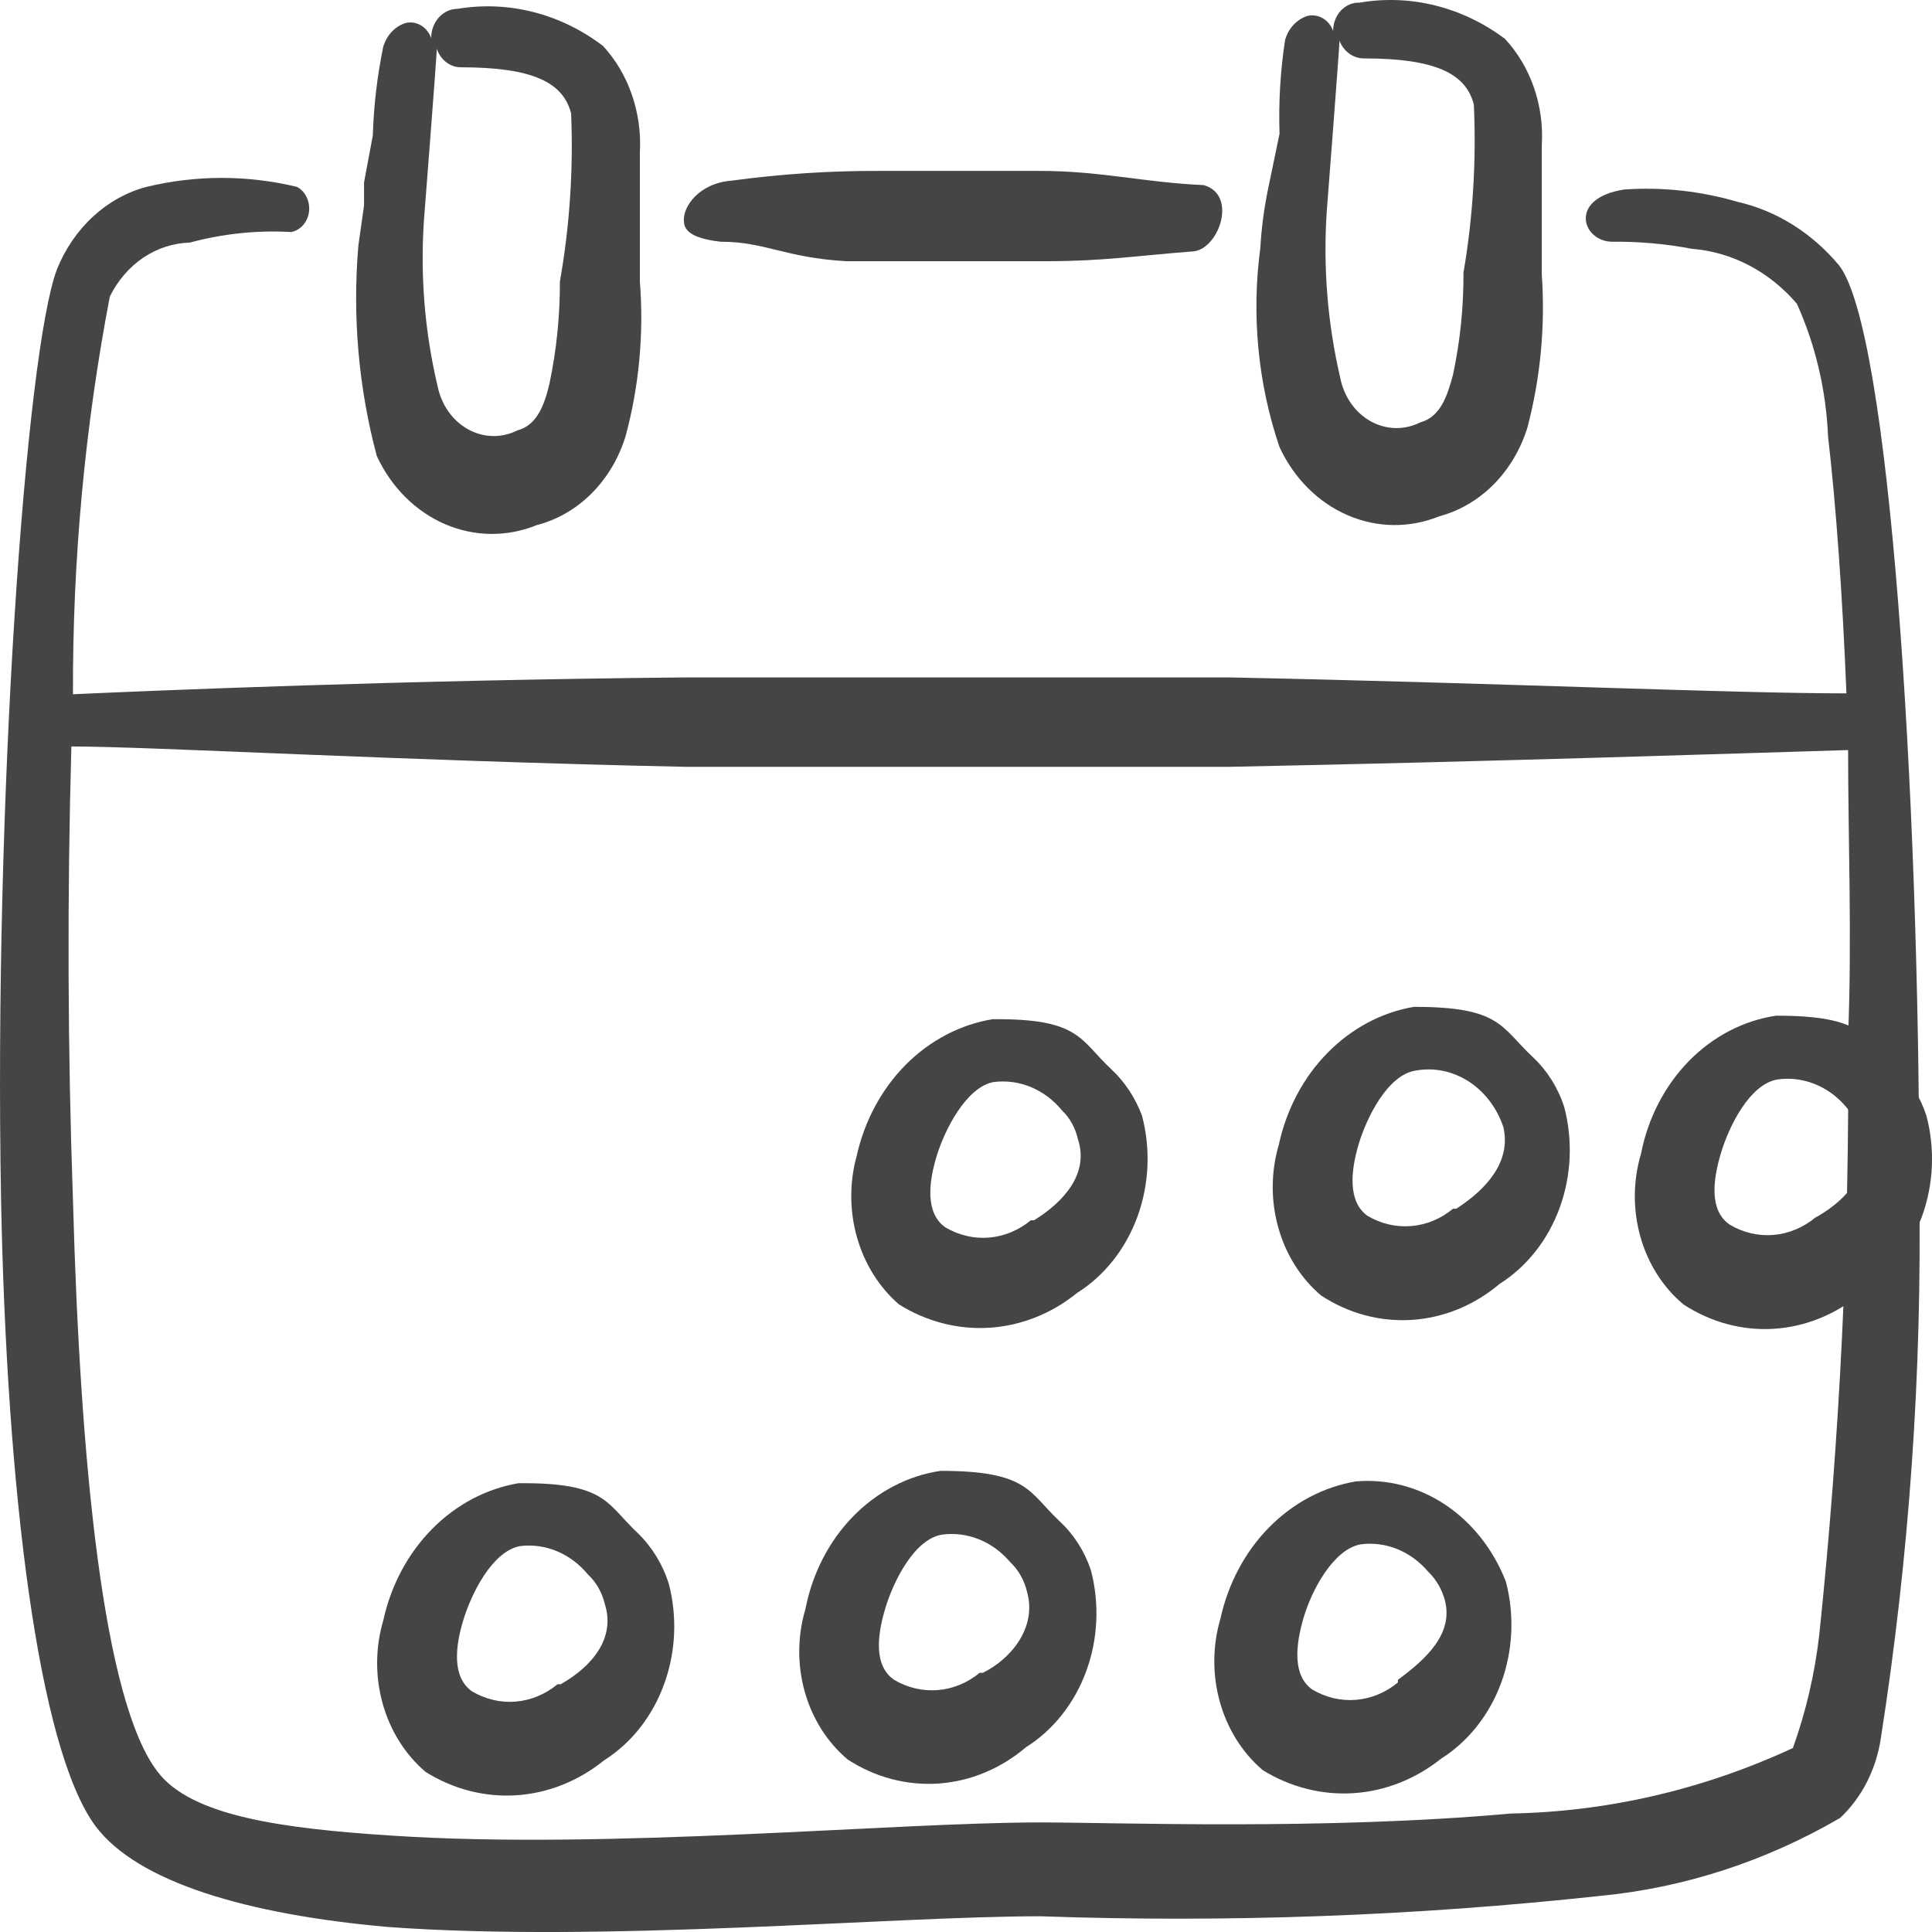
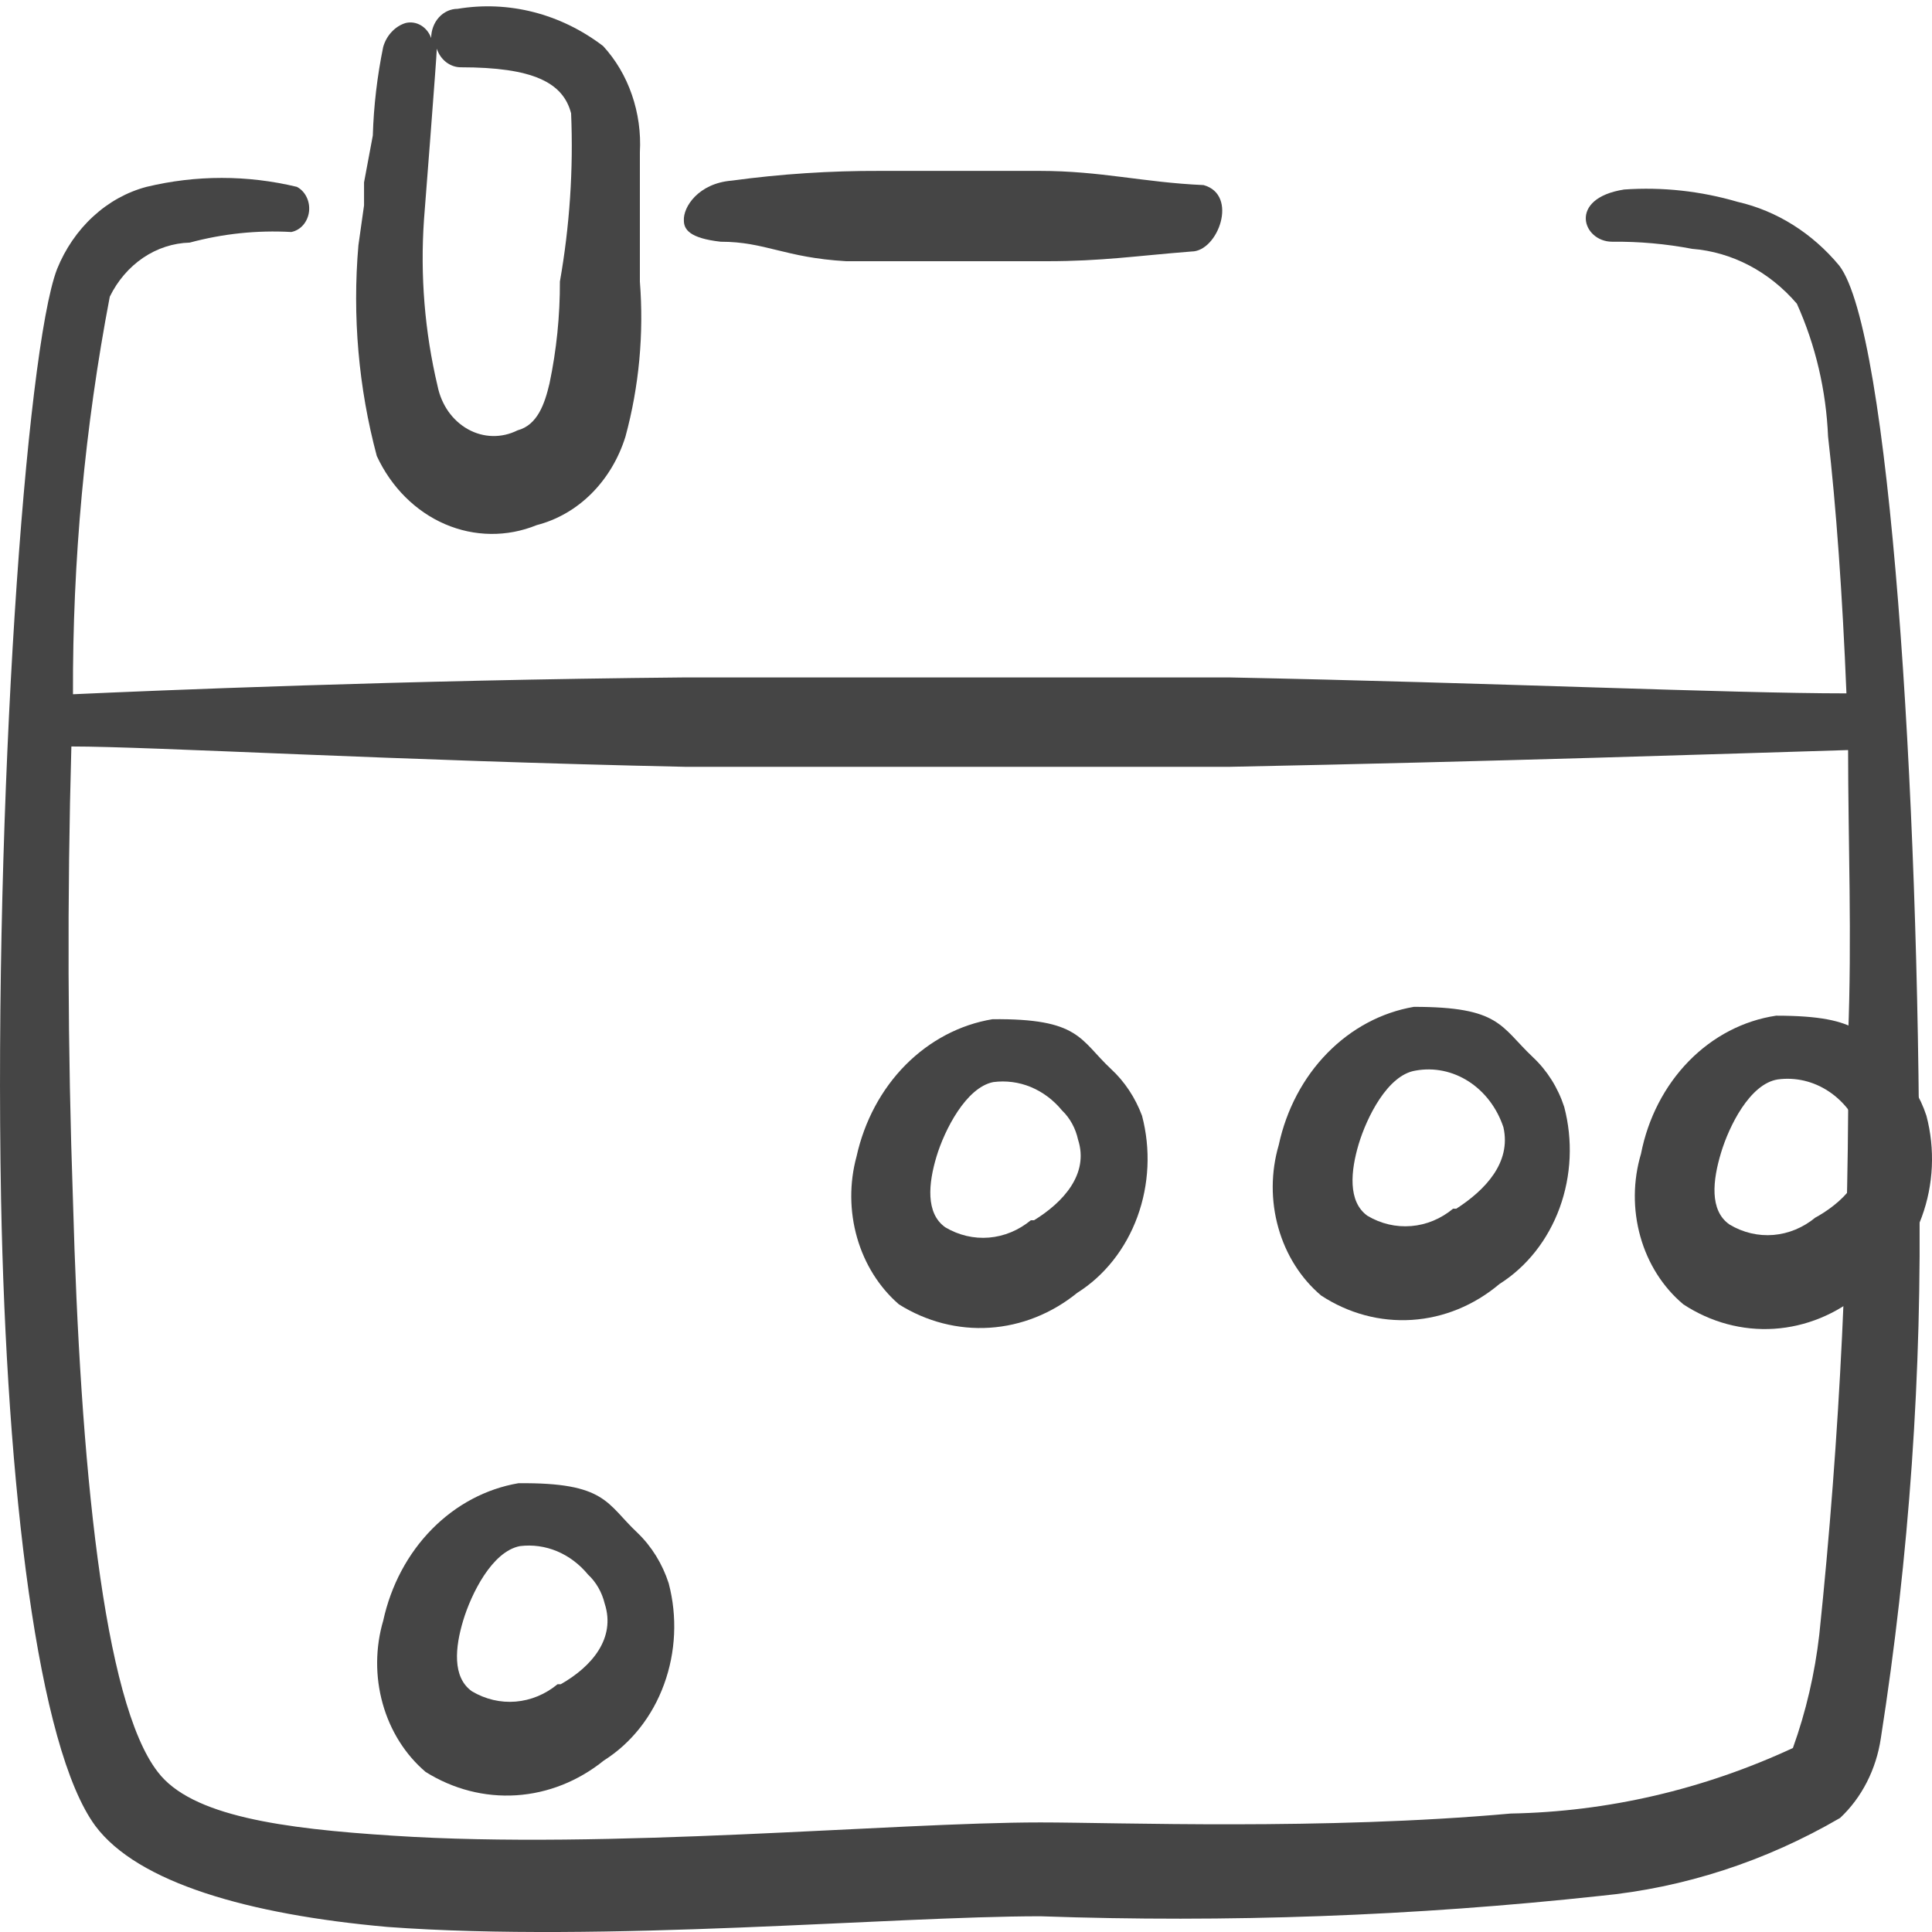
<svg xmlns="http://www.w3.org/2000/svg" width="35" height="35" viewBox="0 0 35 35" fill="none">
  <path d="M20.124 19.363C19.559 18.833 19.559 18.448 17.98 18.464C17.393 18.561 16.845 18.849 16.406 19.291C15.967 19.734 15.658 20.312 15.517 20.951C15.386 21.431 15.39 21.944 15.527 22.422C15.664 22.9 15.928 23.321 16.285 23.63C16.785 23.943 17.355 24.09 17.928 24.053C18.501 24.016 19.052 23.797 19.515 23.421C20.008 23.111 20.392 22.625 20.605 22.043C20.818 21.461 20.848 20.816 20.689 20.213C20.566 19.883 20.372 19.591 20.124 19.363ZM18.675 22.106C18.454 22.288 18.192 22.397 17.917 22.42C17.642 22.443 17.368 22.378 17.125 22.234C16.763 21.978 16.821 21.432 16.966 20.951C17.111 20.47 17.502 19.7 17.994 19.603C18.224 19.573 18.457 19.603 18.673 19.692C18.89 19.782 19.084 19.927 19.24 20.117C19.384 20.255 19.485 20.44 19.53 20.646C19.733 21.272 19.255 21.785 18.733 22.106H18.675Z" fill="#454545" />
  <path d="M11.549 27.769C10.984 27.239 10.984 26.854 9.391 26.87C8.806 26.97 8.261 27.259 7.825 27.702C7.389 28.144 7.082 28.721 6.943 29.357C6.799 29.846 6.795 30.372 6.933 30.864C7.07 31.355 7.342 31.787 7.71 32.1C8.21 32.413 8.78 32.56 9.353 32.523C9.926 32.486 10.477 32.267 10.941 31.892C11.434 31.581 11.818 31.096 12.03 30.513C12.243 29.931 12.273 29.286 12.114 28.683C12 28.33 11.805 28.015 11.549 27.769ZM10.1 30.512C9.88 30.694 9.617 30.803 9.342 30.826C9.068 30.849 8.793 30.784 8.55 30.64C8.188 30.384 8.246 29.838 8.391 29.357C8.536 28.876 8.913 28.106 9.42 28.009C9.647 27.981 9.877 28.013 10.091 28.102C10.305 28.192 10.497 28.336 10.651 28.523C10.799 28.66 10.905 28.845 10.955 29.052C11.158 29.678 10.723 30.191 10.158 30.512H10.1Z" fill="#454545" />
  <path d="M27.772 19.154C27.178 18.593 27.178 18.24 25.614 18.24C25.027 18.34 24.481 18.632 24.045 19.078C23.609 19.523 23.303 20.103 23.166 20.742C23.023 21.229 23.02 21.753 23.158 22.241C23.295 22.73 23.566 23.159 23.934 23.47C24.43 23.795 25.002 23.948 25.577 23.911C26.153 23.874 26.705 23.648 27.164 23.261C27.657 22.95 28.041 22.465 28.254 21.883C28.467 21.3 28.496 20.655 28.337 20.052C28.223 19.703 28.028 19.394 27.772 19.154ZM26.324 21.897C26.103 22.08 25.84 22.189 25.566 22.211C25.291 22.234 25.016 22.17 24.774 22.026C24.412 21.769 24.47 21.208 24.614 20.726C24.759 20.245 25.136 19.475 25.643 19.395C25.975 19.334 26.315 19.404 26.606 19.591C26.897 19.779 27.12 20.072 27.236 20.422C27.381 21.063 26.903 21.561 26.382 21.897H26.324Z" fill="#454545" />
-   <path d="M19.197 27.56C18.632 27.031 18.632 26.646 17.039 26.646C16.448 26.733 15.896 27.021 15.457 27.469C15.019 27.916 14.717 28.503 14.591 29.149C14.446 29.635 14.442 30.16 14.579 30.649C14.717 31.138 14.989 31.567 15.358 31.876C15.856 32.199 16.429 32.35 17.005 32.31C17.58 32.27 18.131 32.04 18.589 31.651C19.082 31.341 19.466 30.855 19.679 30.273C19.892 29.691 19.921 29.046 19.762 28.443C19.646 28.099 19.451 27.795 19.197 27.56ZM17.748 30.304C17.528 30.486 17.265 30.595 16.99 30.617C16.716 30.64 16.441 30.576 16.199 30.432C15.822 30.175 15.894 29.614 16.039 29.133C16.184 28.651 16.561 27.881 17.068 27.801C17.294 27.771 17.523 27.8 17.737 27.887C17.951 27.973 18.143 28.114 18.299 28.298C18.447 28.436 18.553 28.621 18.603 28.828C18.791 29.469 18.328 30.047 17.806 30.304H17.748Z" fill="#454545" />
  <path d="M34.334 19.315C33.769 18.769 33.755 18.4 32.176 18.4C31.585 18.488 31.033 18.775 30.595 19.223C30.157 19.671 29.854 20.257 29.728 20.903C29.583 21.389 29.579 21.914 29.717 22.403C29.854 22.892 30.127 23.321 30.496 23.63C30.992 23.955 31.564 24.109 32.139 24.072C32.715 24.035 33.267 23.808 33.726 23.422C34.219 23.111 34.603 22.625 34.816 22.043C35.029 21.461 35.058 20.816 34.899 20.213C34.785 19.864 34.59 19.554 34.334 19.315ZM32.886 22.058C32.665 22.24 32.402 22.349 32.128 22.372C31.853 22.395 31.578 22.33 31.336 22.186C30.959 21.93 31.032 21.368 31.177 20.887C31.321 20.406 31.698 19.636 32.205 19.555C32.528 19.511 32.855 19.588 33.133 19.774C33.412 19.96 33.626 20.245 33.74 20.582C33.9 21.224 33.465 21.721 32.944 22.026L32.886 22.058Z" fill="#454545" />
-   <path d="M24.557 26.838C23.972 26.938 23.427 27.227 22.991 27.67C22.555 28.112 22.248 28.689 22.109 29.325C21.965 29.814 21.961 30.341 22.099 30.832C22.236 31.323 22.508 31.755 22.876 32.068C23.377 32.377 23.947 32.522 24.519 32.485C25.091 32.448 25.642 32.231 26.107 31.86C26.599 31.549 26.984 31.064 27.197 30.481C27.409 29.899 27.439 29.254 27.28 28.651C27.054 28.072 26.67 27.585 26.182 27.259C25.693 26.934 25.125 26.787 24.557 26.838ZM25.324 30.48C25.104 30.662 24.841 30.771 24.566 30.794C24.292 30.817 24.017 30.752 23.774 30.608C23.412 30.352 23.47 29.806 23.615 29.309C23.76 28.812 24.151 28.074 24.643 27.978C24.87 27.947 25.099 27.977 25.313 28.063C25.527 28.15 25.719 28.291 25.875 28.475C26.02 28.615 26.126 28.799 26.179 29.004C26.324 29.598 25.846 30.047 25.324 30.432V30.48Z" fill="#454545" />
-   <path d="M22.832 4.491C22.669 5.708 22.788 6.95 23.18 8.101C23.442 8.665 23.881 9.104 24.415 9.334C24.948 9.565 25.54 9.571 26.077 9.352C26.443 9.254 26.78 9.056 27.059 8.776C27.337 8.495 27.547 8.142 27.67 7.748C27.907 6.848 27.996 5.908 27.931 4.973V4.427V2.631C27.953 2.275 27.904 1.919 27.789 1.587C27.674 1.254 27.495 0.954 27.265 0.705C26.493 0.125 25.551 -0.11 24.628 0.048C24.567 0.046 24.505 0.057 24.447 0.082C24.389 0.107 24.336 0.144 24.291 0.192C24.247 0.24 24.211 0.298 24.187 0.361C24.163 0.424 24.151 0.492 24.151 0.561C24.115 0.462 24.049 0.38 23.964 0.331C23.879 0.281 23.781 0.266 23.687 0.288C23.592 0.318 23.506 0.373 23.435 0.448C23.364 0.524 23.311 0.618 23.281 0.722C23.195 1.283 23.161 1.853 23.18 2.422L22.977 3.401C22.902 3.759 22.853 4.124 22.832 4.491ZM24.035 3.834C24.035 3.834 24.266 0.85 24.266 0.738C24.303 0.832 24.363 0.913 24.441 0.97C24.518 1.026 24.608 1.057 24.701 1.058C26.005 1.058 26.555 1.331 26.7 1.893C26.747 2.913 26.684 3.937 26.512 4.941C26.516 5.562 26.452 6.181 26.323 6.786C26.222 7.171 26.092 7.556 25.729 7.652C25.588 7.723 25.434 7.758 25.279 7.755C25.124 7.751 24.971 7.71 24.833 7.633C24.694 7.556 24.572 7.446 24.477 7.31C24.381 7.175 24.314 7.017 24.281 6.85C24.051 5.866 23.968 4.847 24.035 3.834Z" fill="#454545" />
  <path d="M12.389 3.994C12.389 4.155 12.49 4.315 13.055 4.379C13.866 4.379 14.214 4.668 15.329 4.732H17.154H18.965C19.965 4.732 20.573 4.636 21.587 4.556C22.065 4.556 22.442 3.529 21.804 3.353C20.703 3.304 19.95 3.096 18.835 3.096H15.938C15.042 3.093 14.147 3.151 13.258 3.272C12.649 3.32 12.374 3.754 12.389 3.994Z" fill="#454545" />
  <path d="M33.32 4.812C32.831 4.223 32.188 3.819 31.48 3.657C30.81 3.461 30.116 3.385 29.424 3.433C28.395 3.593 28.67 4.379 29.206 4.379C29.692 4.374 30.176 4.417 30.655 4.508C31.377 4.565 32.054 4.92 32.552 5.502C32.89 6.252 33.082 7.072 33.117 7.908C33.262 9.16 33.378 10.78 33.45 12.561C31.321 12.561 27.048 12.368 22.253 12.272H17.343H12.432C7.247 12.32 2.742 12.513 1.322 12.577C1.313 10.156 1.536 7.742 1.989 5.374C2.131 5.084 2.34 4.841 2.594 4.669C2.849 4.497 3.139 4.403 3.437 4.395C4.039 4.233 4.658 4.168 5.277 4.203C5.359 4.187 5.434 4.143 5.492 4.077C5.549 4.011 5.587 3.926 5.598 3.835C5.609 3.744 5.594 3.651 5.554 3.57C5.515 3.489 5.453 3.424 5.378 3.385C4.481 3.169 3.552 3.169 2.655 3.385C2.299 3.479 1.968 3.663 1.687 3.922C1.406 4.18 1.182 4.507 1.033 4.876C0.468 6.352 -0.112 14.502 0.019 21.721C0.12 26.967 0.685 31.667 1.728 33.079C2.496 34.106 4.495 34.683 7.015 34.908C10.94 35.197 16.155 34.715 18.849 34.715C22.233 34.834 25.62 34.711 28.989 34.346C30.508 34.2 31.985 33.72 33.335 32.934C33.728 32.566 33.989 32.054 34.073 31.491C34.589 28.196 34.822 24.855 34.769 21.512C34.769 14.325 34.233 5.999 33.32 4.812ZM32.958 29.614C32.877 30.318 32.717 31.008 32.48 31.667C30.859 32.419 29.124 32.822 27.367 32.854C23.977 33.159 20.24 33.015 18.849 33.015C16.184 33.015 11.013 33.512 7.116 33.255C5.117 33.127 3.466 32.902 2.858 32.1C1.873 30.833 1.453 26.518 1.322 21.753C1.226 19.011 1.216 16.266 1.293 13.523C2.742 13.523 7.16 13.78 12.432 13.892H17.343H22.253C27.077 13.796 31.365 13.652 33.48 13.588C33.48 15.192 33.552 17.005 33.48 18.769C33.508 22.392 33.334 26.014 32.958 29.614Z" fill="#454545" />
  <path d="M6.493 4.443C6.382 5.728 6.495 7.024 6.826 8.261C7.088 8.826 7.527 9.264 8.061 9.495C8.595 9.725 9.186 9.732 9.723 9.513C10.092 9.418 10.434 9.222 10.715 8.941C10.996 8.66 11.208 8.305 11.331 7.909C11.578 6.999 11.666 6.047 11.592 5.101V3.401V2.759C11.612 2.404 11.562 2.048 11.447 1.716C11.333 1.384 11.155 1.083 10.926 0.834C10.156 0.247 9.214 0.006 8.289 0.16C8.163 0.16 8.041 0.216 7.951 0.315C7.862 0.414 7.811 0.549 7.811 0.689C7.776 0.591 7.71 0.509 7.625 0.459C7.54 0.409 7.442 0.394 7.348 0.417C7.253 0.446 7.167 0.501 7.096 0.577C7.025 0.652 6.972 0.746 6.942 0.85C6.834 1.377 6.77 1.914 6.754 2.454L6.595 3.304V3.721L6.493 4.443ZM7.681 3.978C7.681 3.978 7.913 1.01 7.913 0.882C7.945 0.981 8.005 1.066 8.082 1.126C8.16 1.186 8.253 1.219 8.347 1.219C9.651 1.219 10.201 1.492 10.346 2.053C10.389 3.074 10.32 4.098 10.143 5.101C10.145 5.722 10.082 6.341 9.955 6.946C9.868 7.315 9.738 7.7 9.376 7.796C9.234 7.867 9.081 7.902 8.926 7.899C8.77 7.896 8.618 7.854 8.479 7.777C8.34 7.7 8.219 7.59 8.123 7.455C8.028 7.319 7.961 7.162 7.927 6.994C7.694 6.011 7.611 4.992 7.681 3.978Z" fill="#454545" />
</svg>